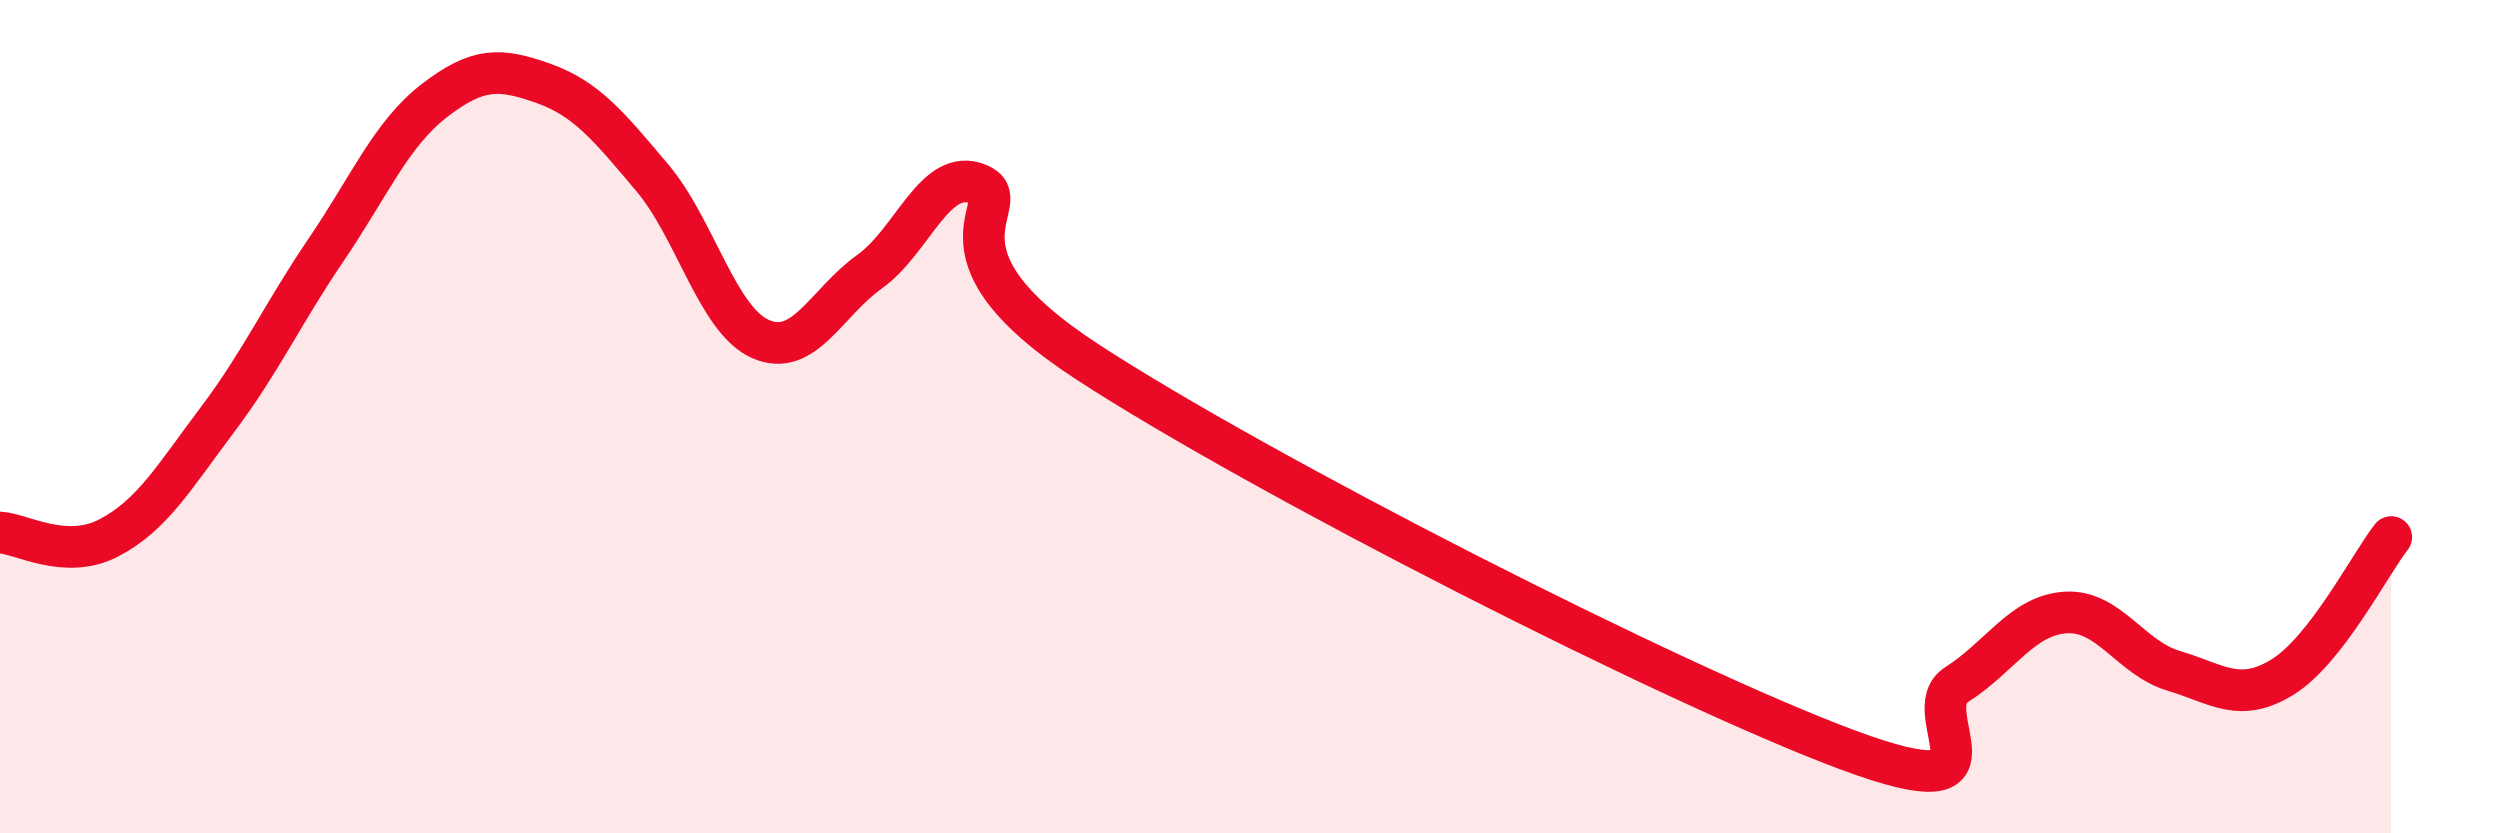
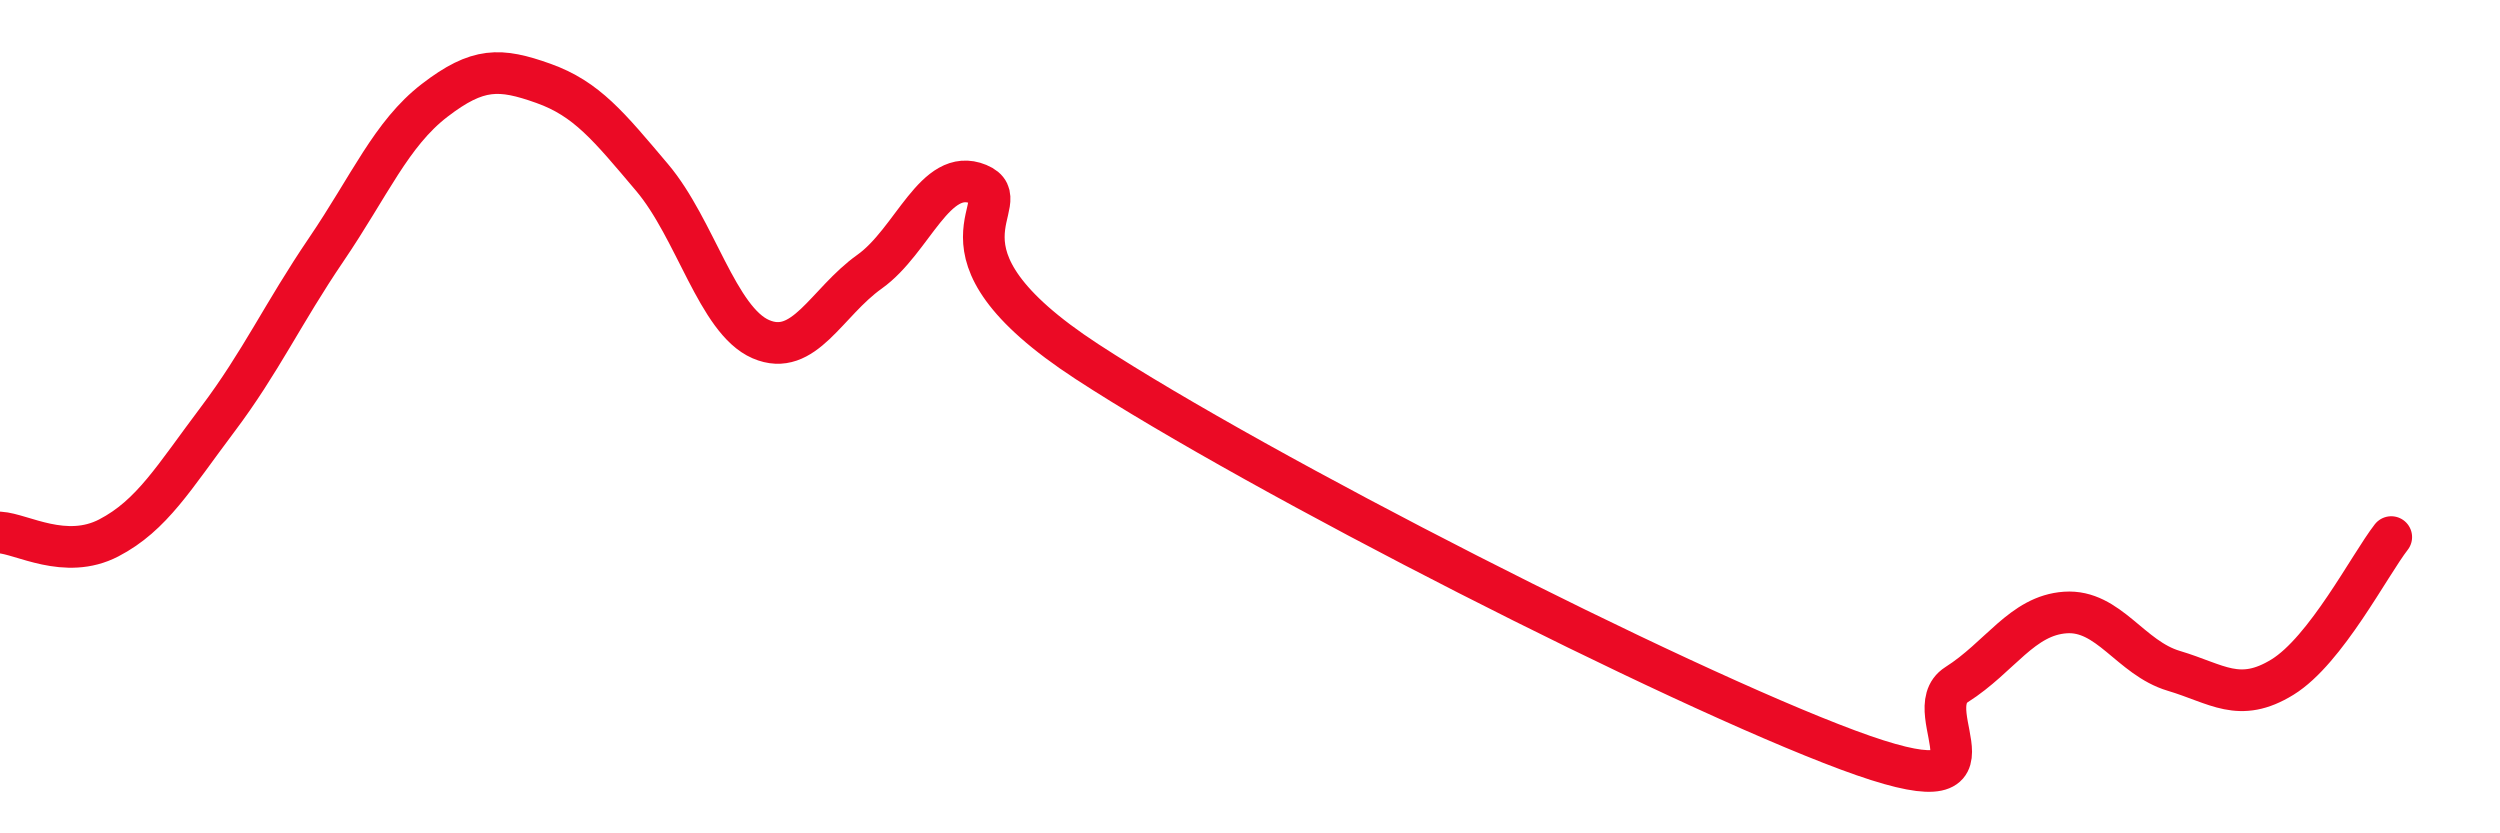
<svg xmlns="http://www.w3.org/2000/svg" width="60" height="20" viewBox="0 0 60 20">
-   <path d="M 0,12.78 C 0.52,12.81 1.57,13.45 2.61,12.91 C 3.65,12.37 4.18,11.45 5.22,10.07 C 6.26,8.69 6.79,7.52 7.83,5.99 C 8.87,4.46 9.39,3.21 10.43,2.41 C 11.47,1.61 12,1.63 13.04,2 C 14.08,2.37 14.61,3.03 15.65,4.26 C 16.69,5.49 17.22,7.69 18.26,8.14 C 19.3,8.59 19.83,7.26 20.87,6.52 C 21.91,5.78 22.44,3.99 23.48,4.42 C 24.52,4.85 21.92,5.96 26.09,8.68 C 30.26,11.4 40.18,16.45 44.35,18 C 48.52,19.55 45.92,17.09 46.96,16.43 C 48,15.77 48.53,14.77 49.57,14.7 C 50.61,14.63 51.13,15.79 52.17,16.1 C 53.21,16.41 53.74,16.89 54.78,16.25 C 55.82,15.61 56.87,13.56 57.39,12.89L57.39 20L0 20Z" fill="#EB0A25" opacity="0.1" stroke-linecap="round" stroke-linejoin="round" />
  <path d="M 0,12.78 C 0.52,12.81 1.57,13.45 2.61,12.91 C 3.65,12.37 4.18,11.45 5.22,10.07 C 6.26,8.69 6.79,7.52 7.83,5.99 C 8.87,4.46 9.39,3.21 10.43,2.41 C 11.47,1.61 12,1.63 13.04,2 C 14.08,2.37 14.61,3.03 15.65,4.26 C 16.69,5.49 17.22,7.69 18.26,8.14 C 19.3,8.59 19.83,7.26 20.87,6.52 C 21.91,5.78 22.44,3.99 23.48,4.42 C 24.52,4.85 21.92,5.96 26.09,8.68 C 30.26,11.4 40.18,16.45 44.35,18 C 48.52,19.55 45.92,17.09 46.96,16.43 C 48,15.77 48.53,14.77 49.57,14.7 C 50.61,14.63 51.13,15.79 52.17,16.1 C 53.21,16.41 53.74,16.89 54.78,16.25 C 55.82,15.61 56.87,13.56 57.39,12.89" stroke="#EB0A25" stroke-width="1" fill="none" stroke-linecap="round" stroke-linejoin="round" />
</svg>